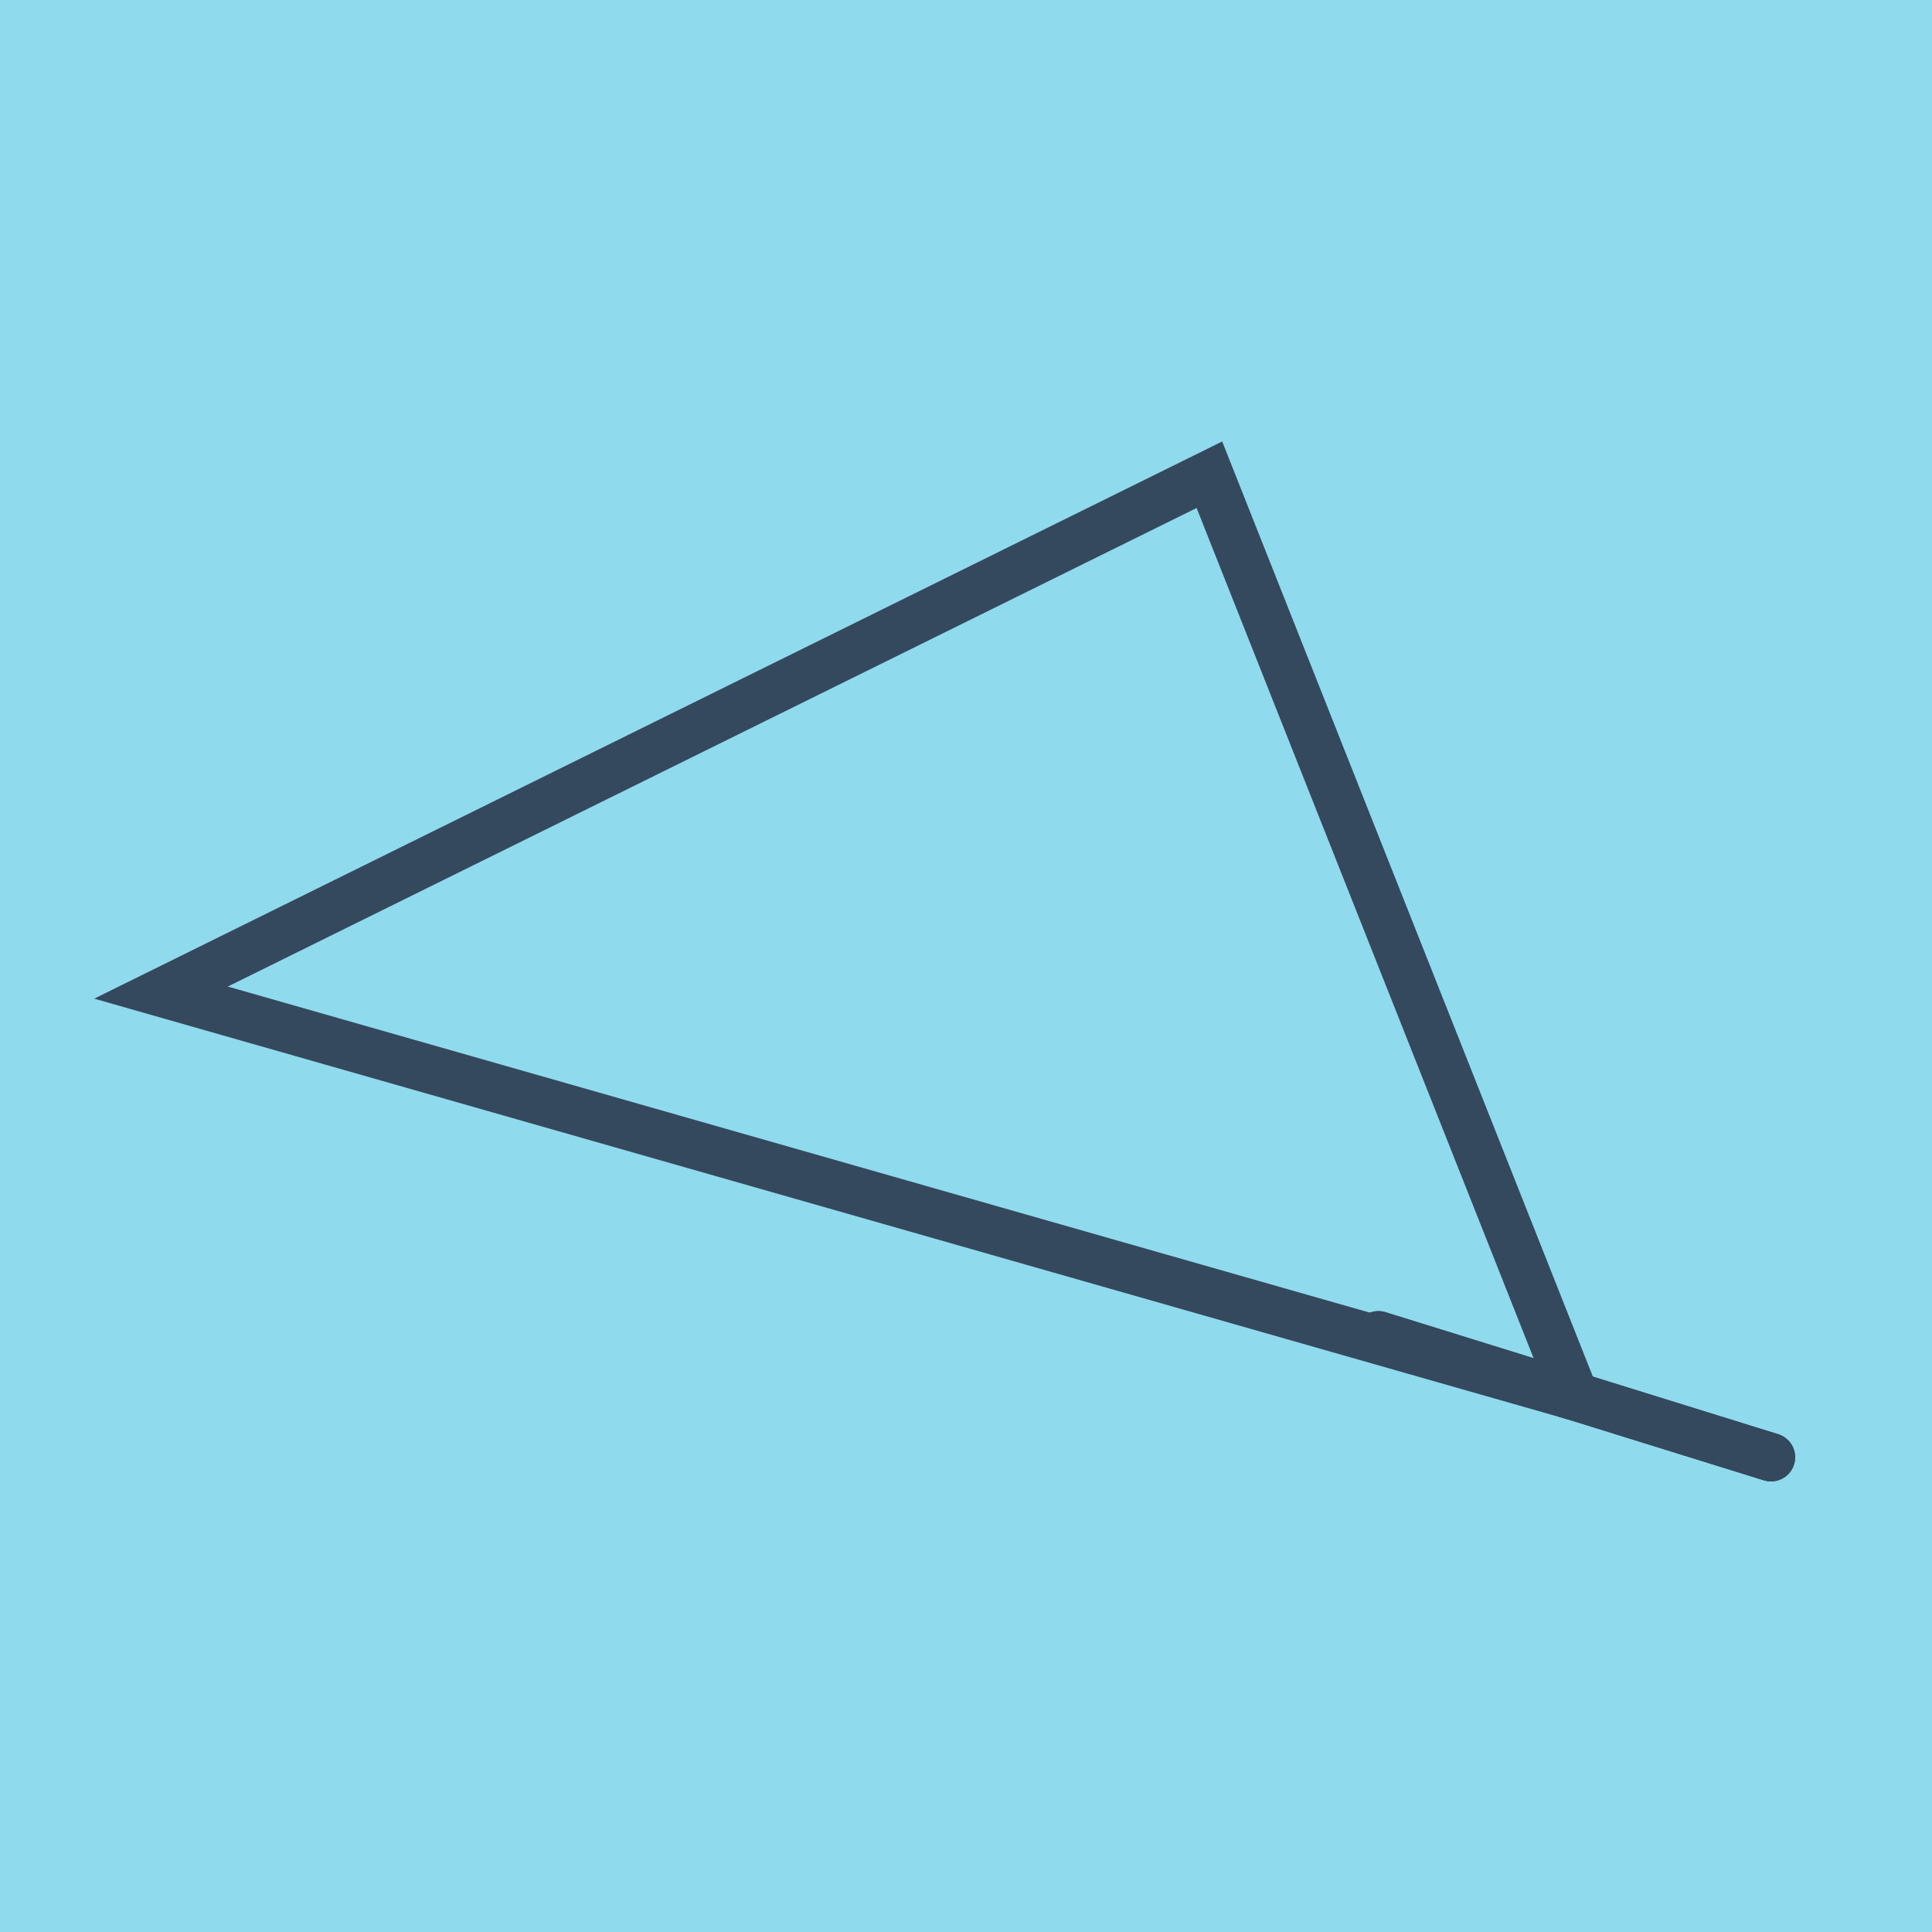
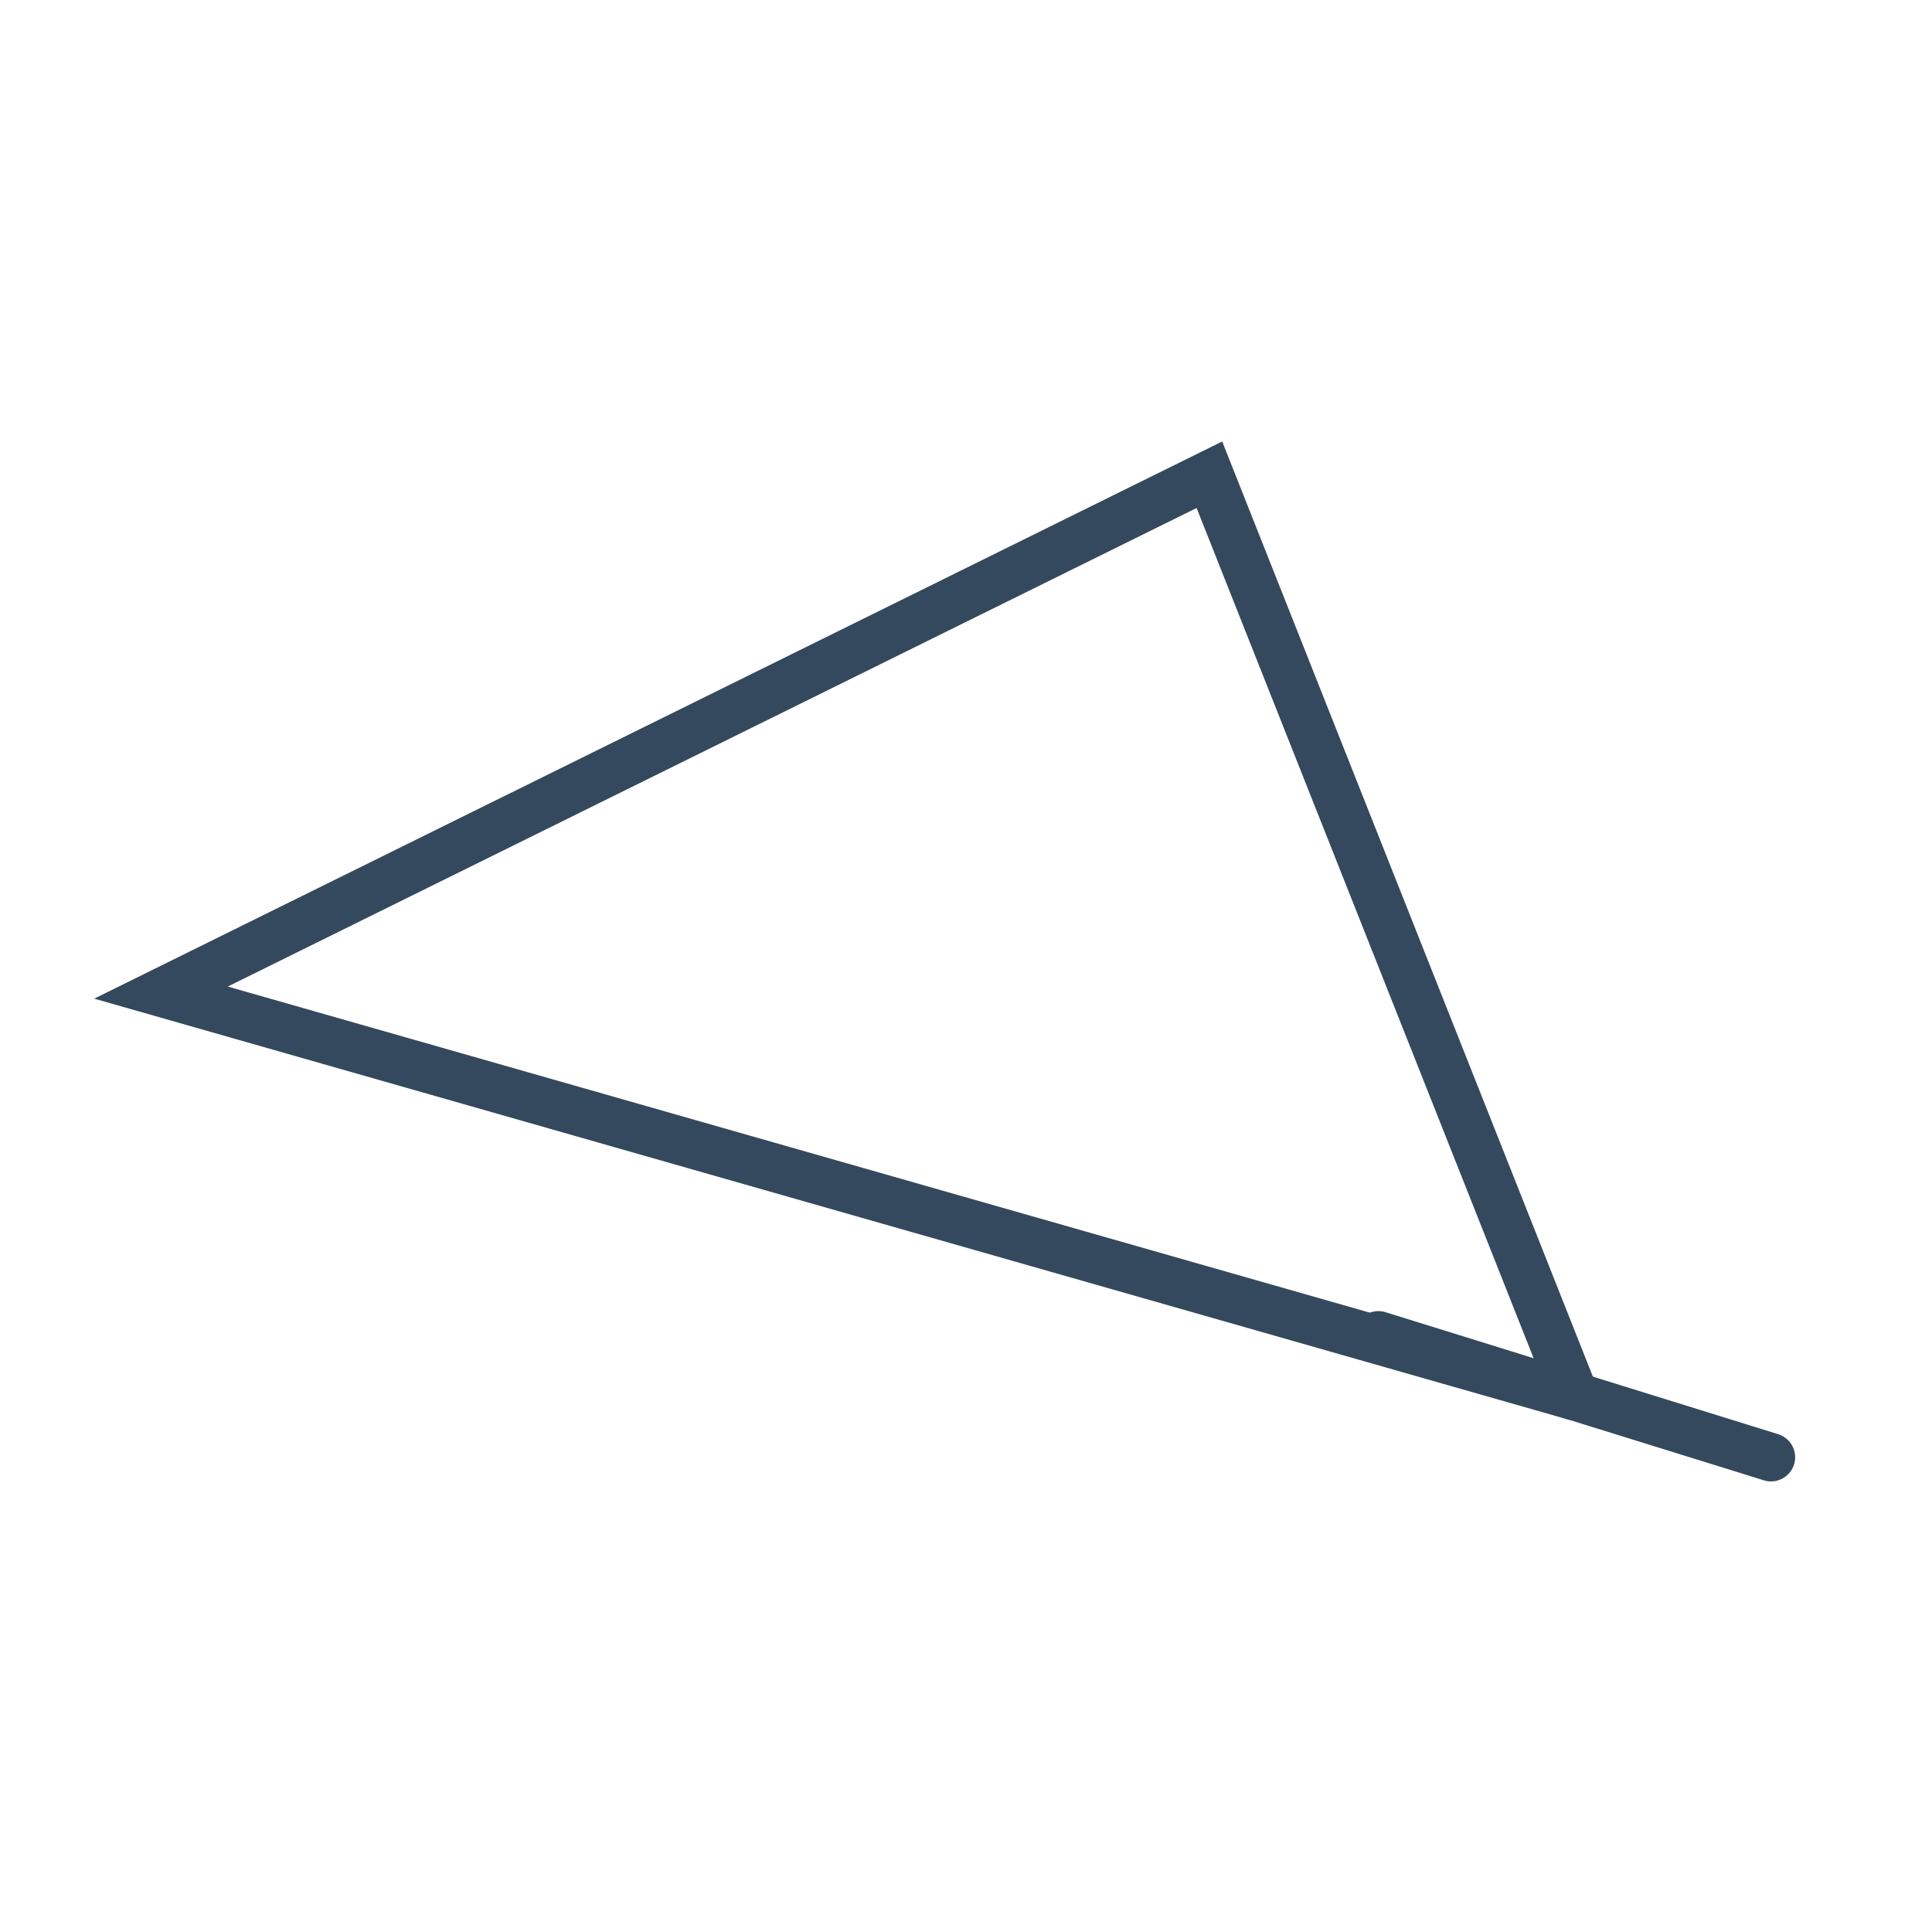
<svg xmlns="http://www.w3.org/2000/svg" viewBox="-10 -10 120 120" preserveAspectRatio="xMidYMid meet">
-   <path style="fill:#90daee" d="M-10-10h120v120H-10z" />
-   <polyline stroke-linecap="round" points="75.613,72.935 100,80.513 " style="fill:none;stroke:#34495e;stroke-width: 3px" />
  <polyline stroke-linecap="round" points="75.613,72.935 100,80.513 " style="fill:none;stroke:#34495e;stroke-width: 3px" />
  <polyline stroke-linecap="round" points="87.806,76.724 65.118,19.487 0,51.652 87.806,76.724 " style="fill:none;stroke:#34495e;stroke-width: 3px" />
</svg>